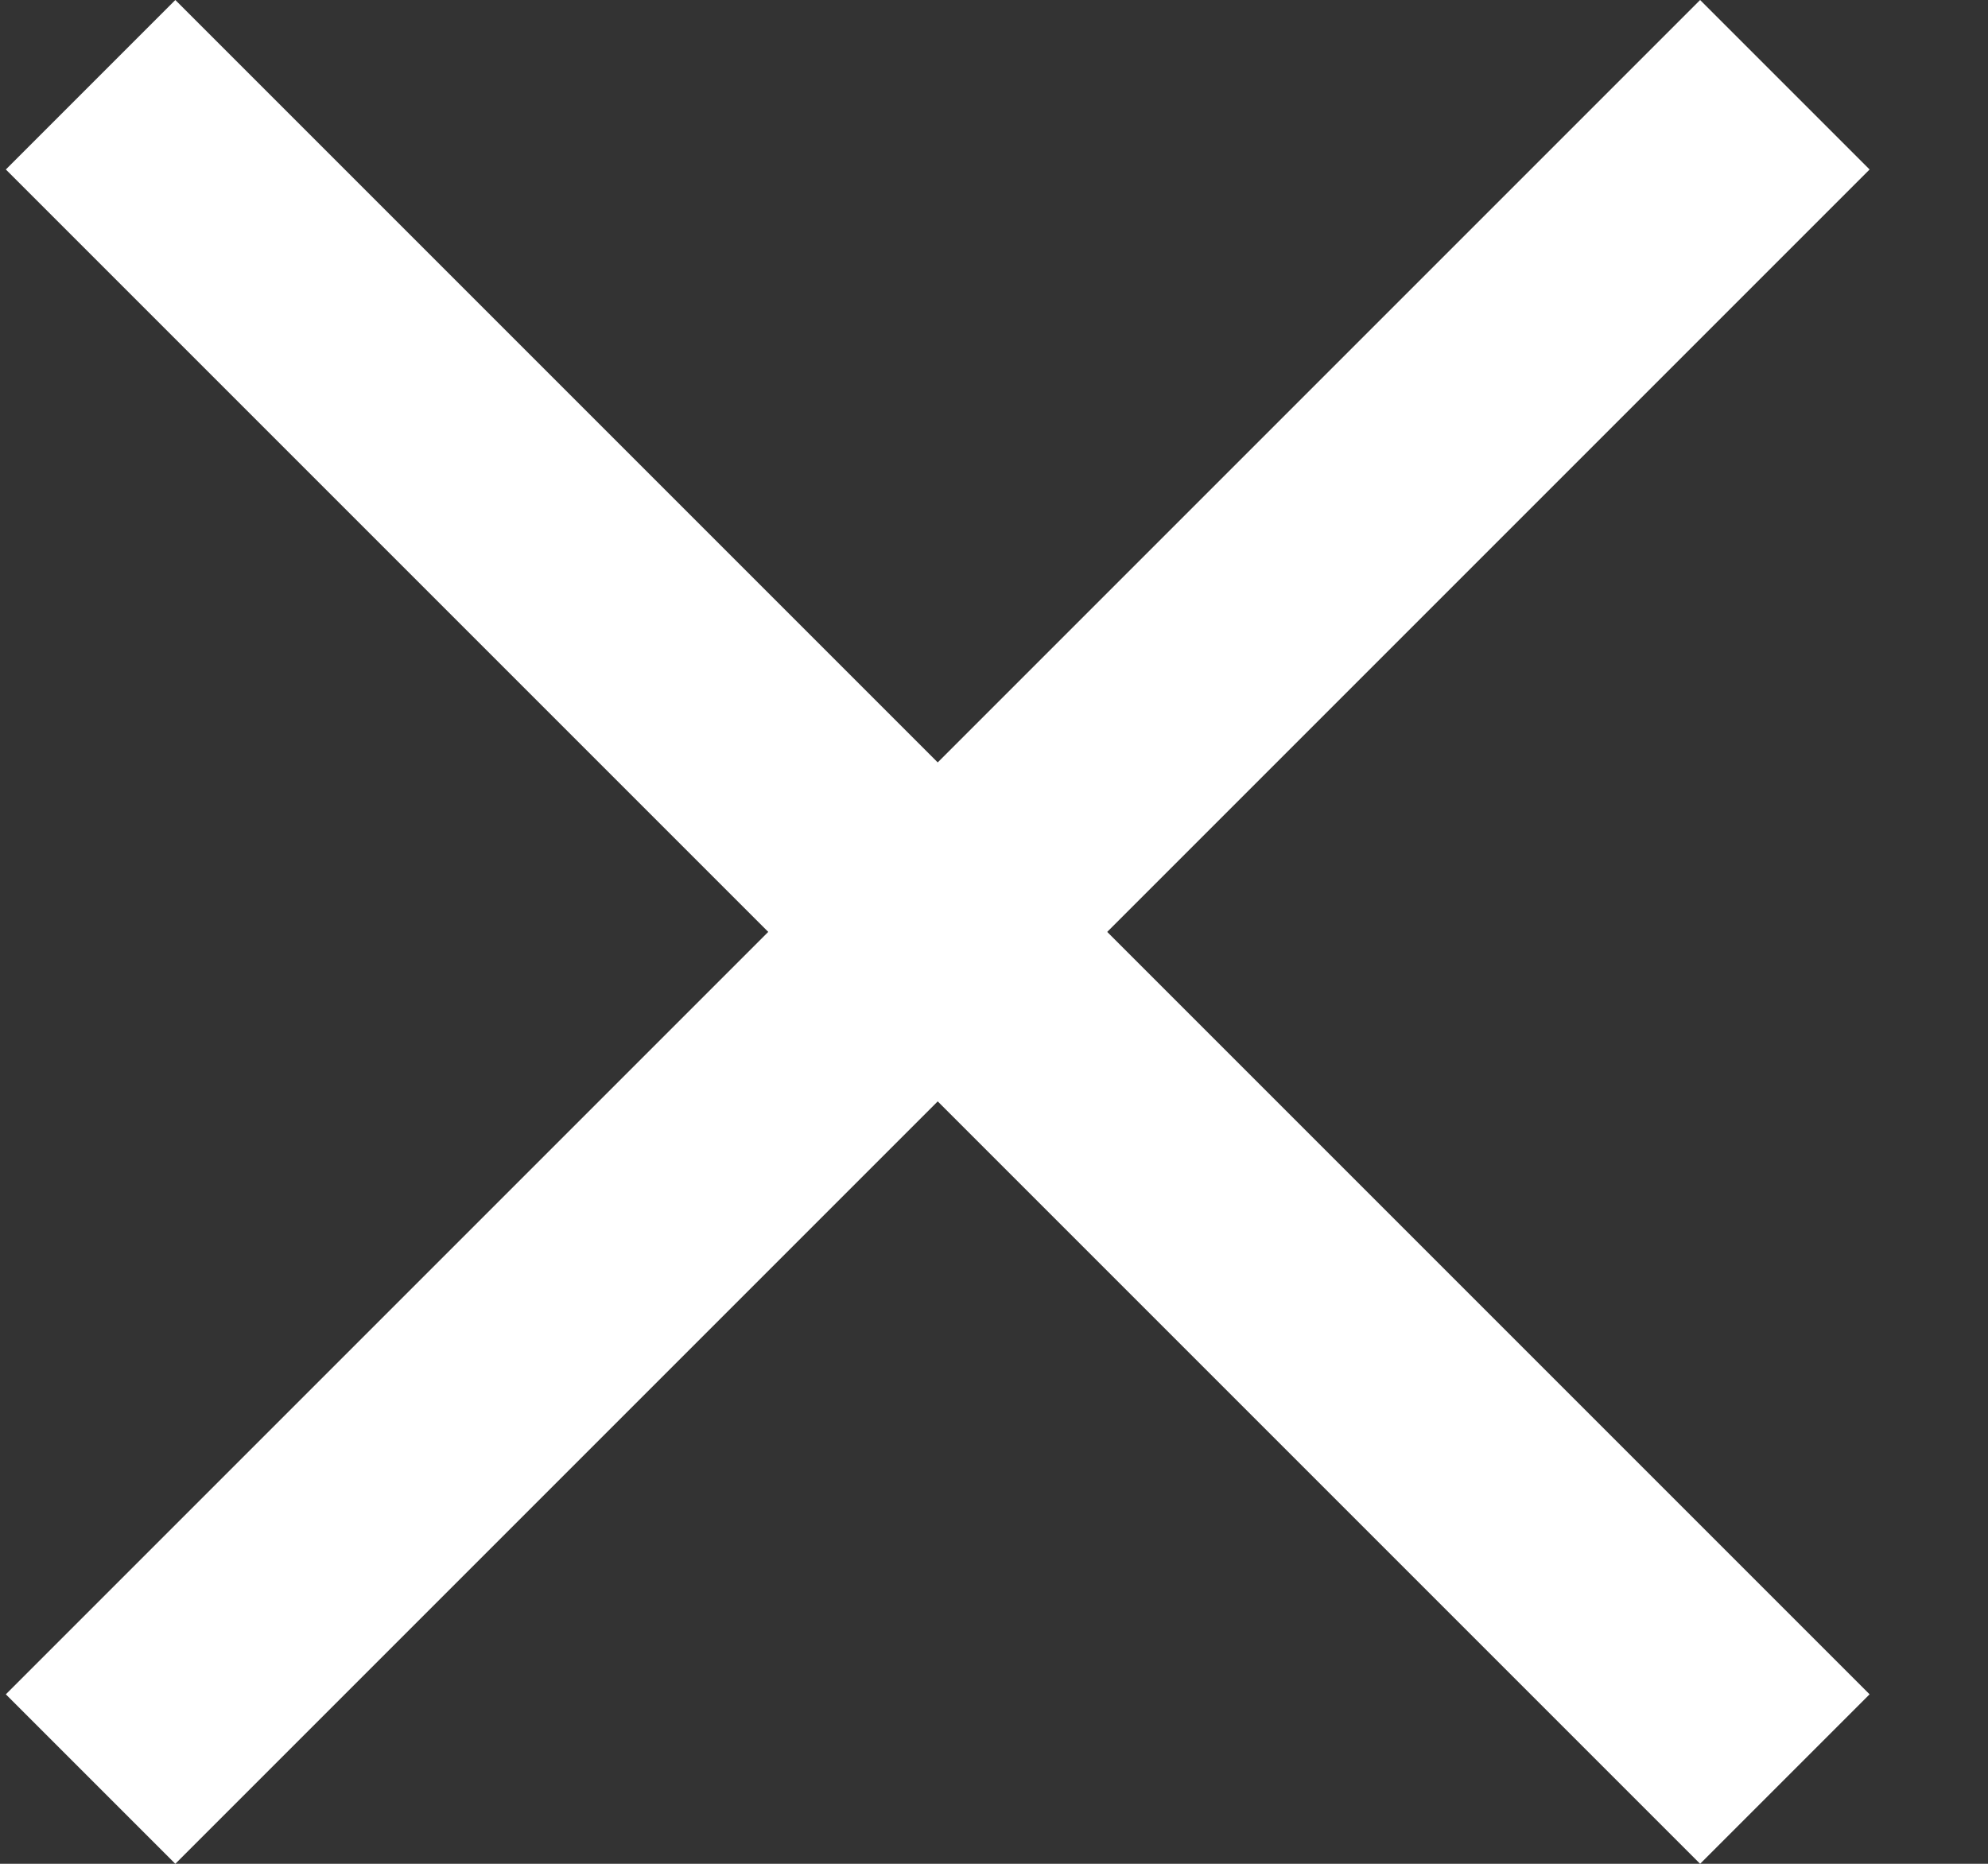
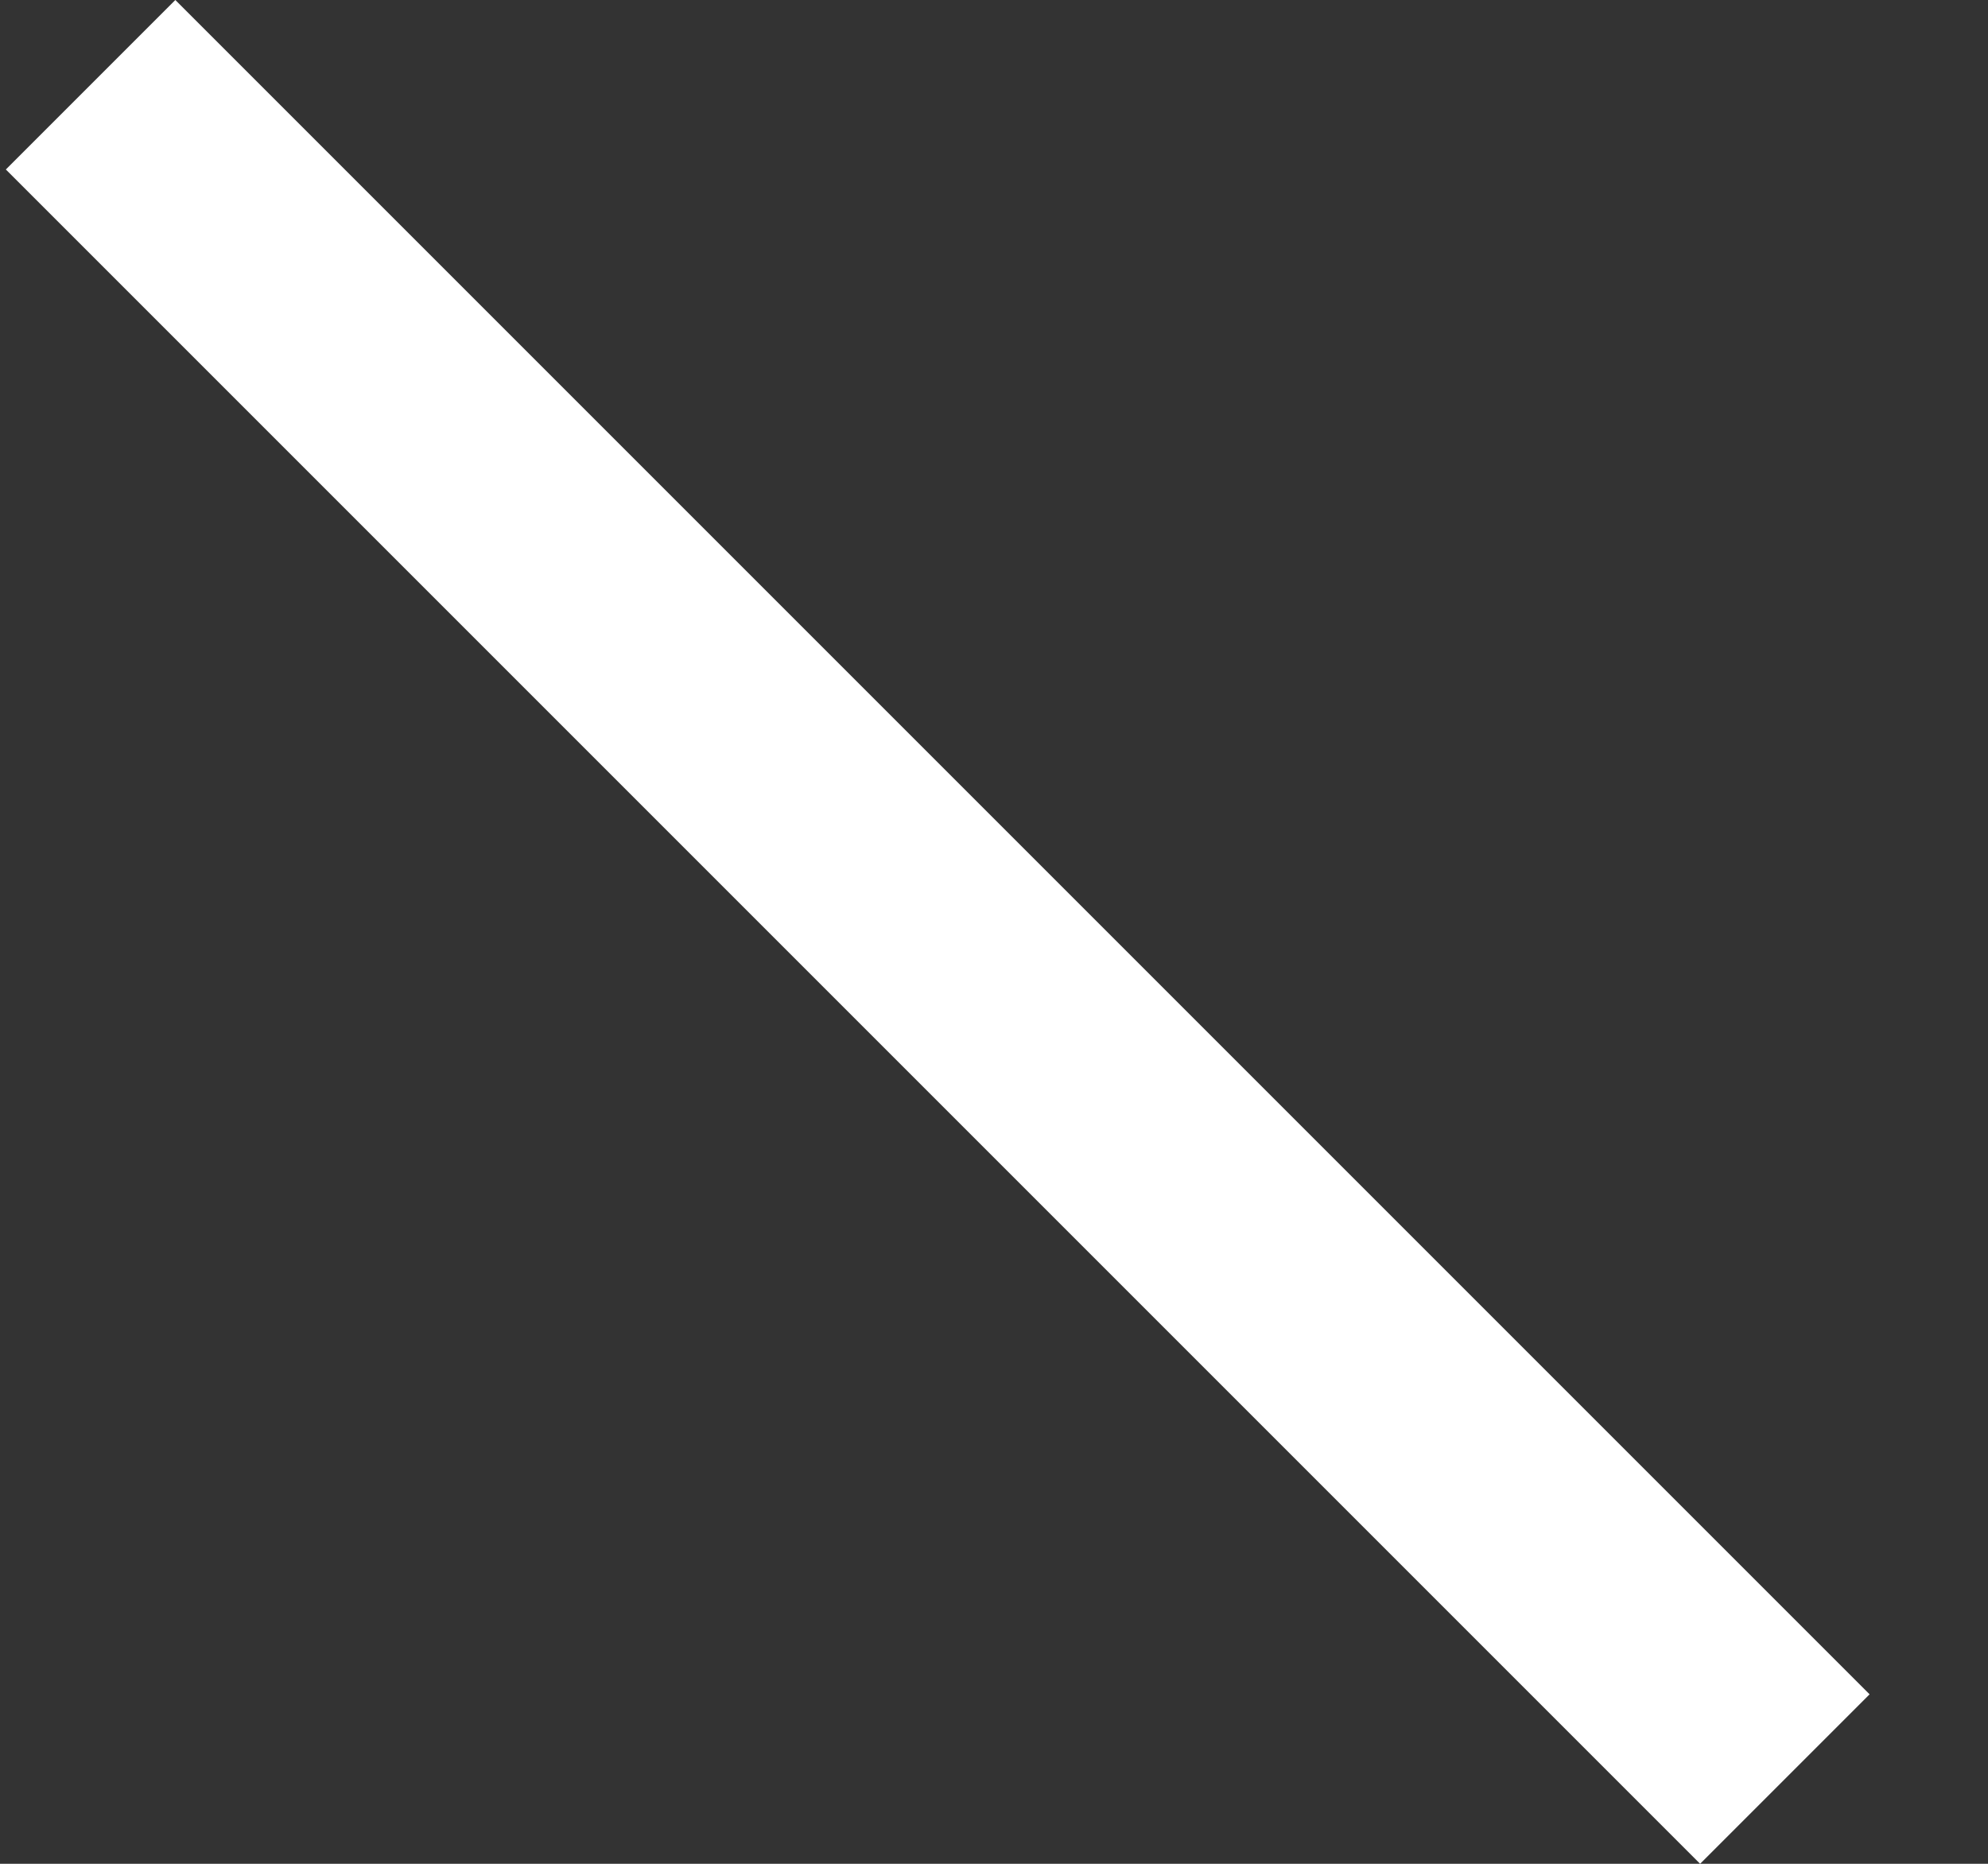
<svg xmlns="http://www.w3.org/2000/svg" width="16" height="15" viewBox="0 0 16 15" fill="none">
  <rect x="0" y="0" width="16" height="15" fill="#333333" stroke="none" />
-   <path fill-rule="evenodd" clip-rule="evenodd" d="M15.047 1.364L1.411 15L0.047 13.636L13.683 3.45603e-05L15.047 1.364Z" fill="#ffffff" />
  <path fill-rule="evenodd" clip-rule="evenodd" d="M13.683 15L0.047 1.364L1.411 0L15.047 13.636L13.683 15Z" fill="#ffffff" />
</svg>